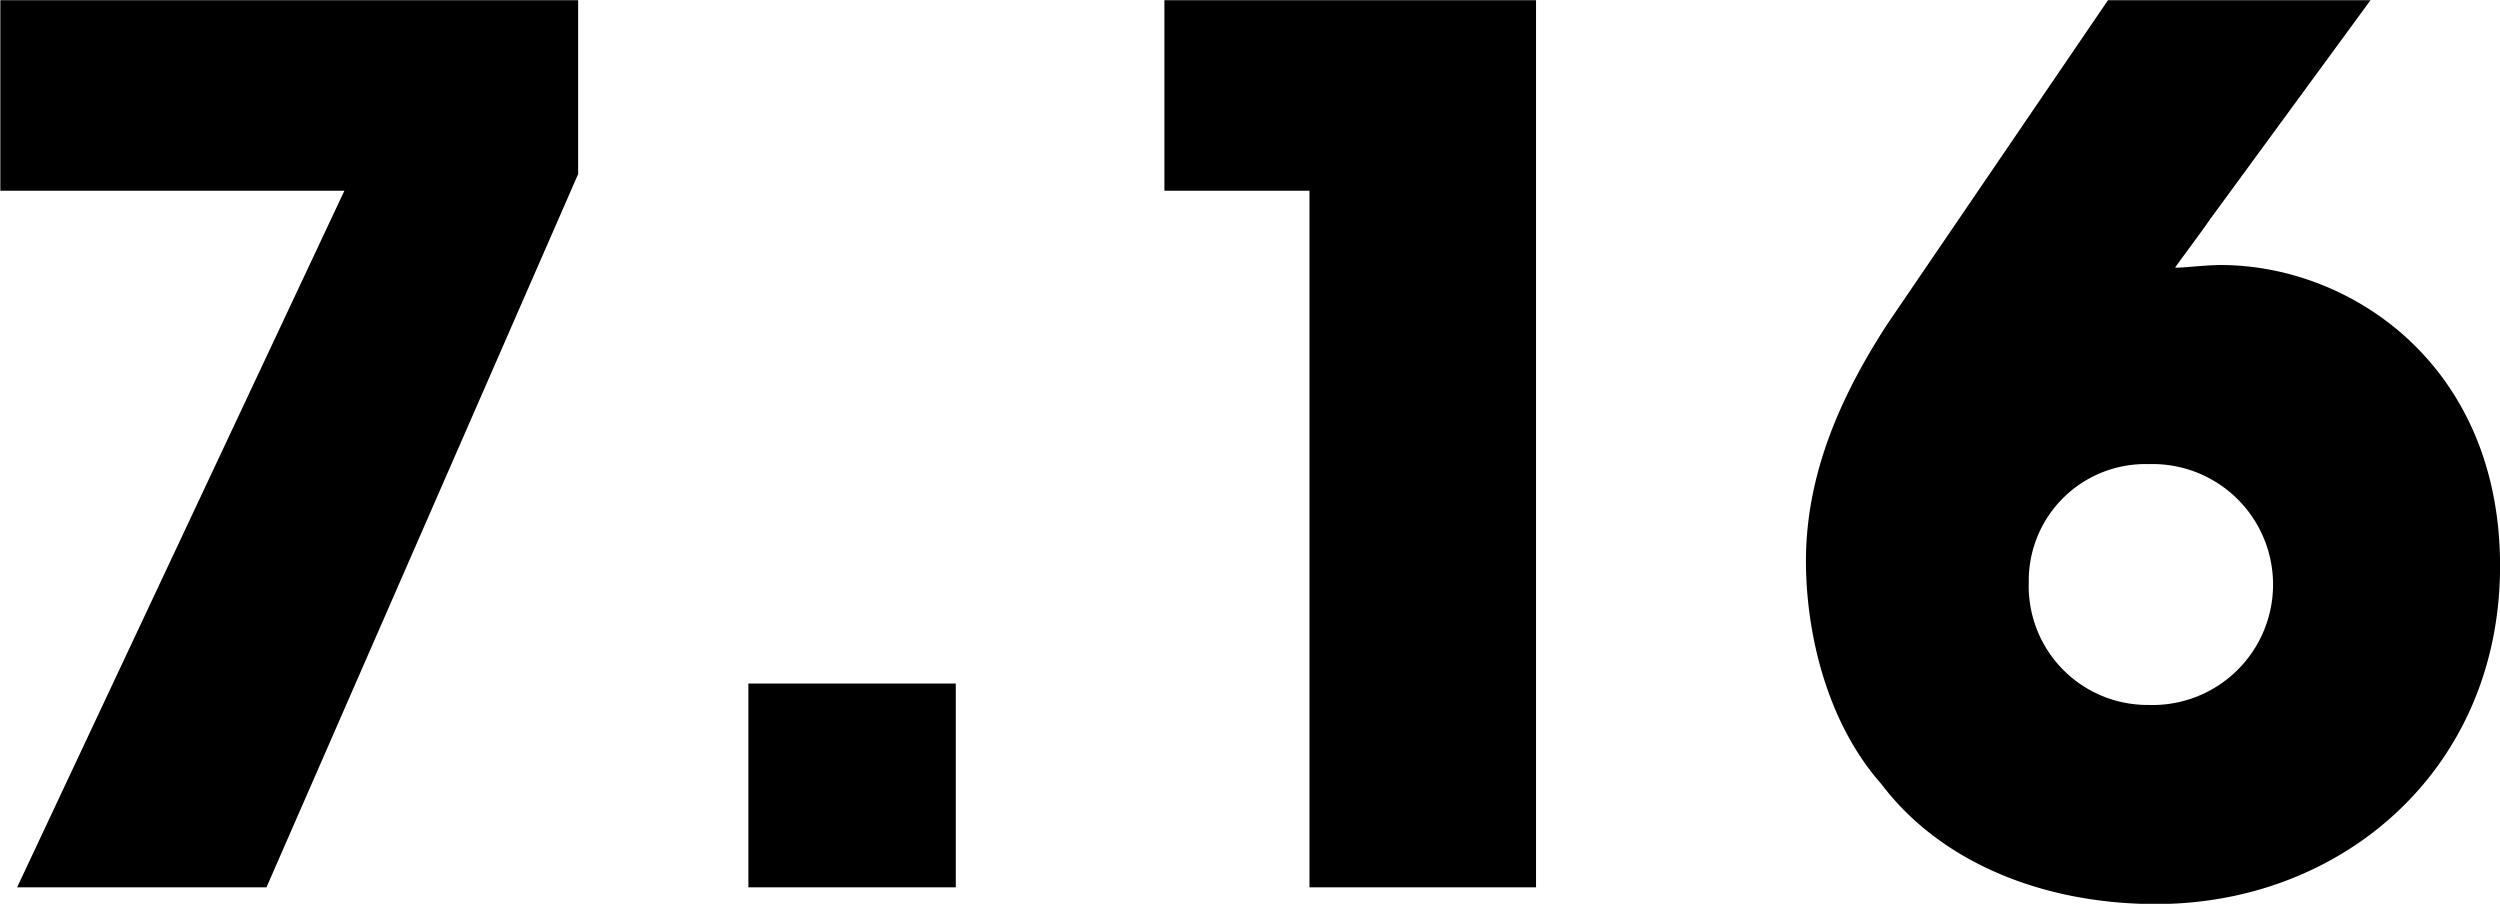
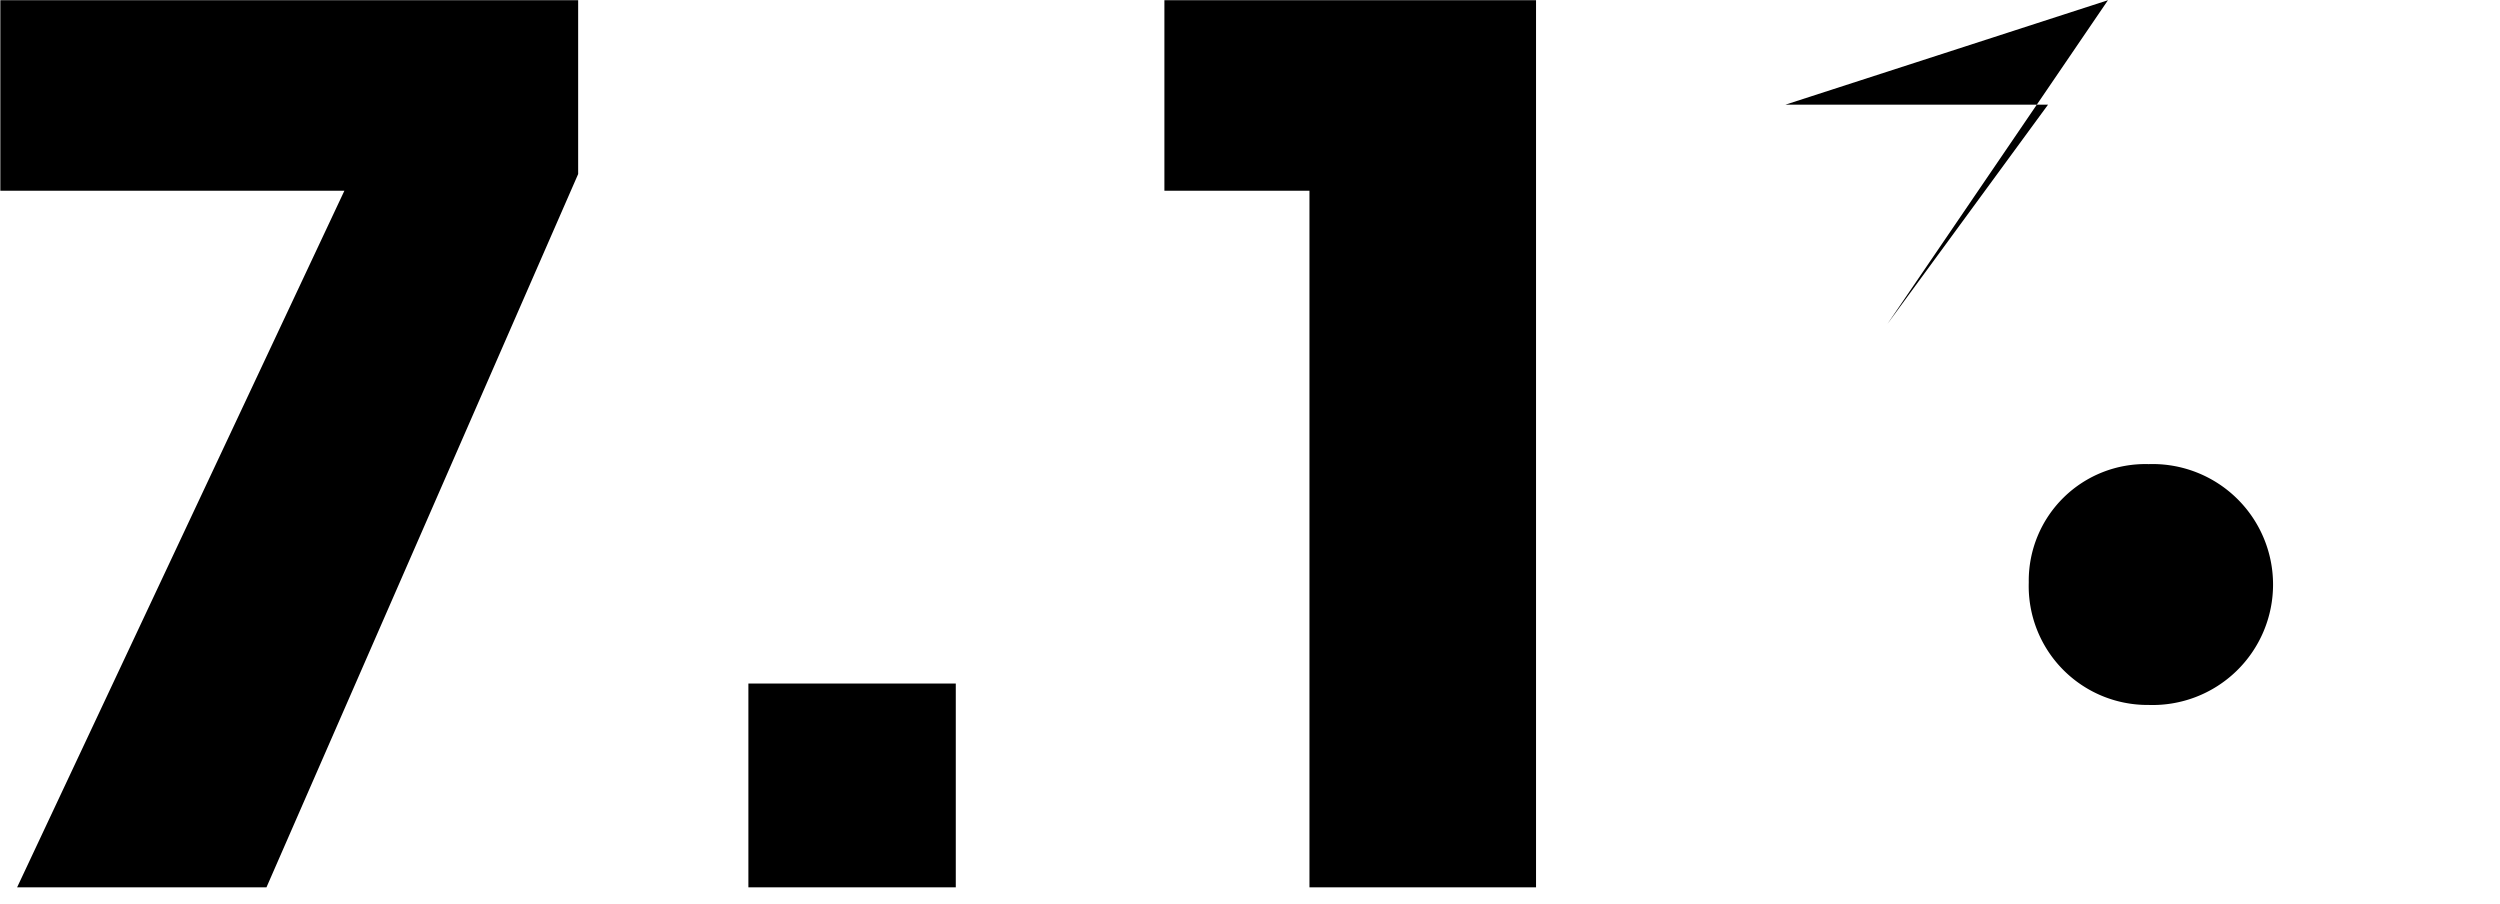
<svg xmlns="http://www.w3.org/2000/svg" height="42.22" viewBox="0 0 116.781 42.22" width="116.781">
-   <path d="m51.141 6769.54v8.9h16.071l-15.288 32.54h11.648l14.56-33.32v-8.12zm44.632 31.92h-9.689v9.52h9.688v-9.52zm16.52 9.52h10.584v-41.44h-17.36v8.9h6.776zm37.3-41.44-10.3 15.12c-2.072 3.19-3.808 6.88-3.808 11.08 0 3.2.9 7.45 3.528 10.42 2.8 3.7 7.616 5.6 12.824 5.6 8.736 0 16.072-6.33 16.072-15.79 0-9.41-7-14.06-13.048-14.06-.784 0-2.072.17-2.128.11.56-.78 1.12-1.51 1.624-2.24l7.5-10.24h-12.269zm-3.7 27.16a5.448 5.448 0 0 1 5.6-5.49 5.628 5.628 0 1 1 0 11.25 5.552 5.552 0 0 1 -5.6-5.71z" fill-rule="evenodd" transform="translate(-51.125 -6769.53)" />
+   <path d="m51.141 6769.54v8.9h16.071l-15.288 32.54h11.648l14.56-33.32v-8.12zm44.632 31.92h-9.689v9.52h9.688v-9.52zm16.52 9.52h10.584v-41.44h-17.36v8.9h6.776zm37.3-41.44-10.3 15.12l7.5-10.24h-12.269zm-3.7 27.16a5.448 5.448 0 0 1 5.6-5.49 5.628 5.628 0 1 1 0 11.25 5.552 5.552 0 0 1 -5.6-5.71z" fill-rule="evenodd" transform="translate(-51.125 -6769.53)" />
</svg>